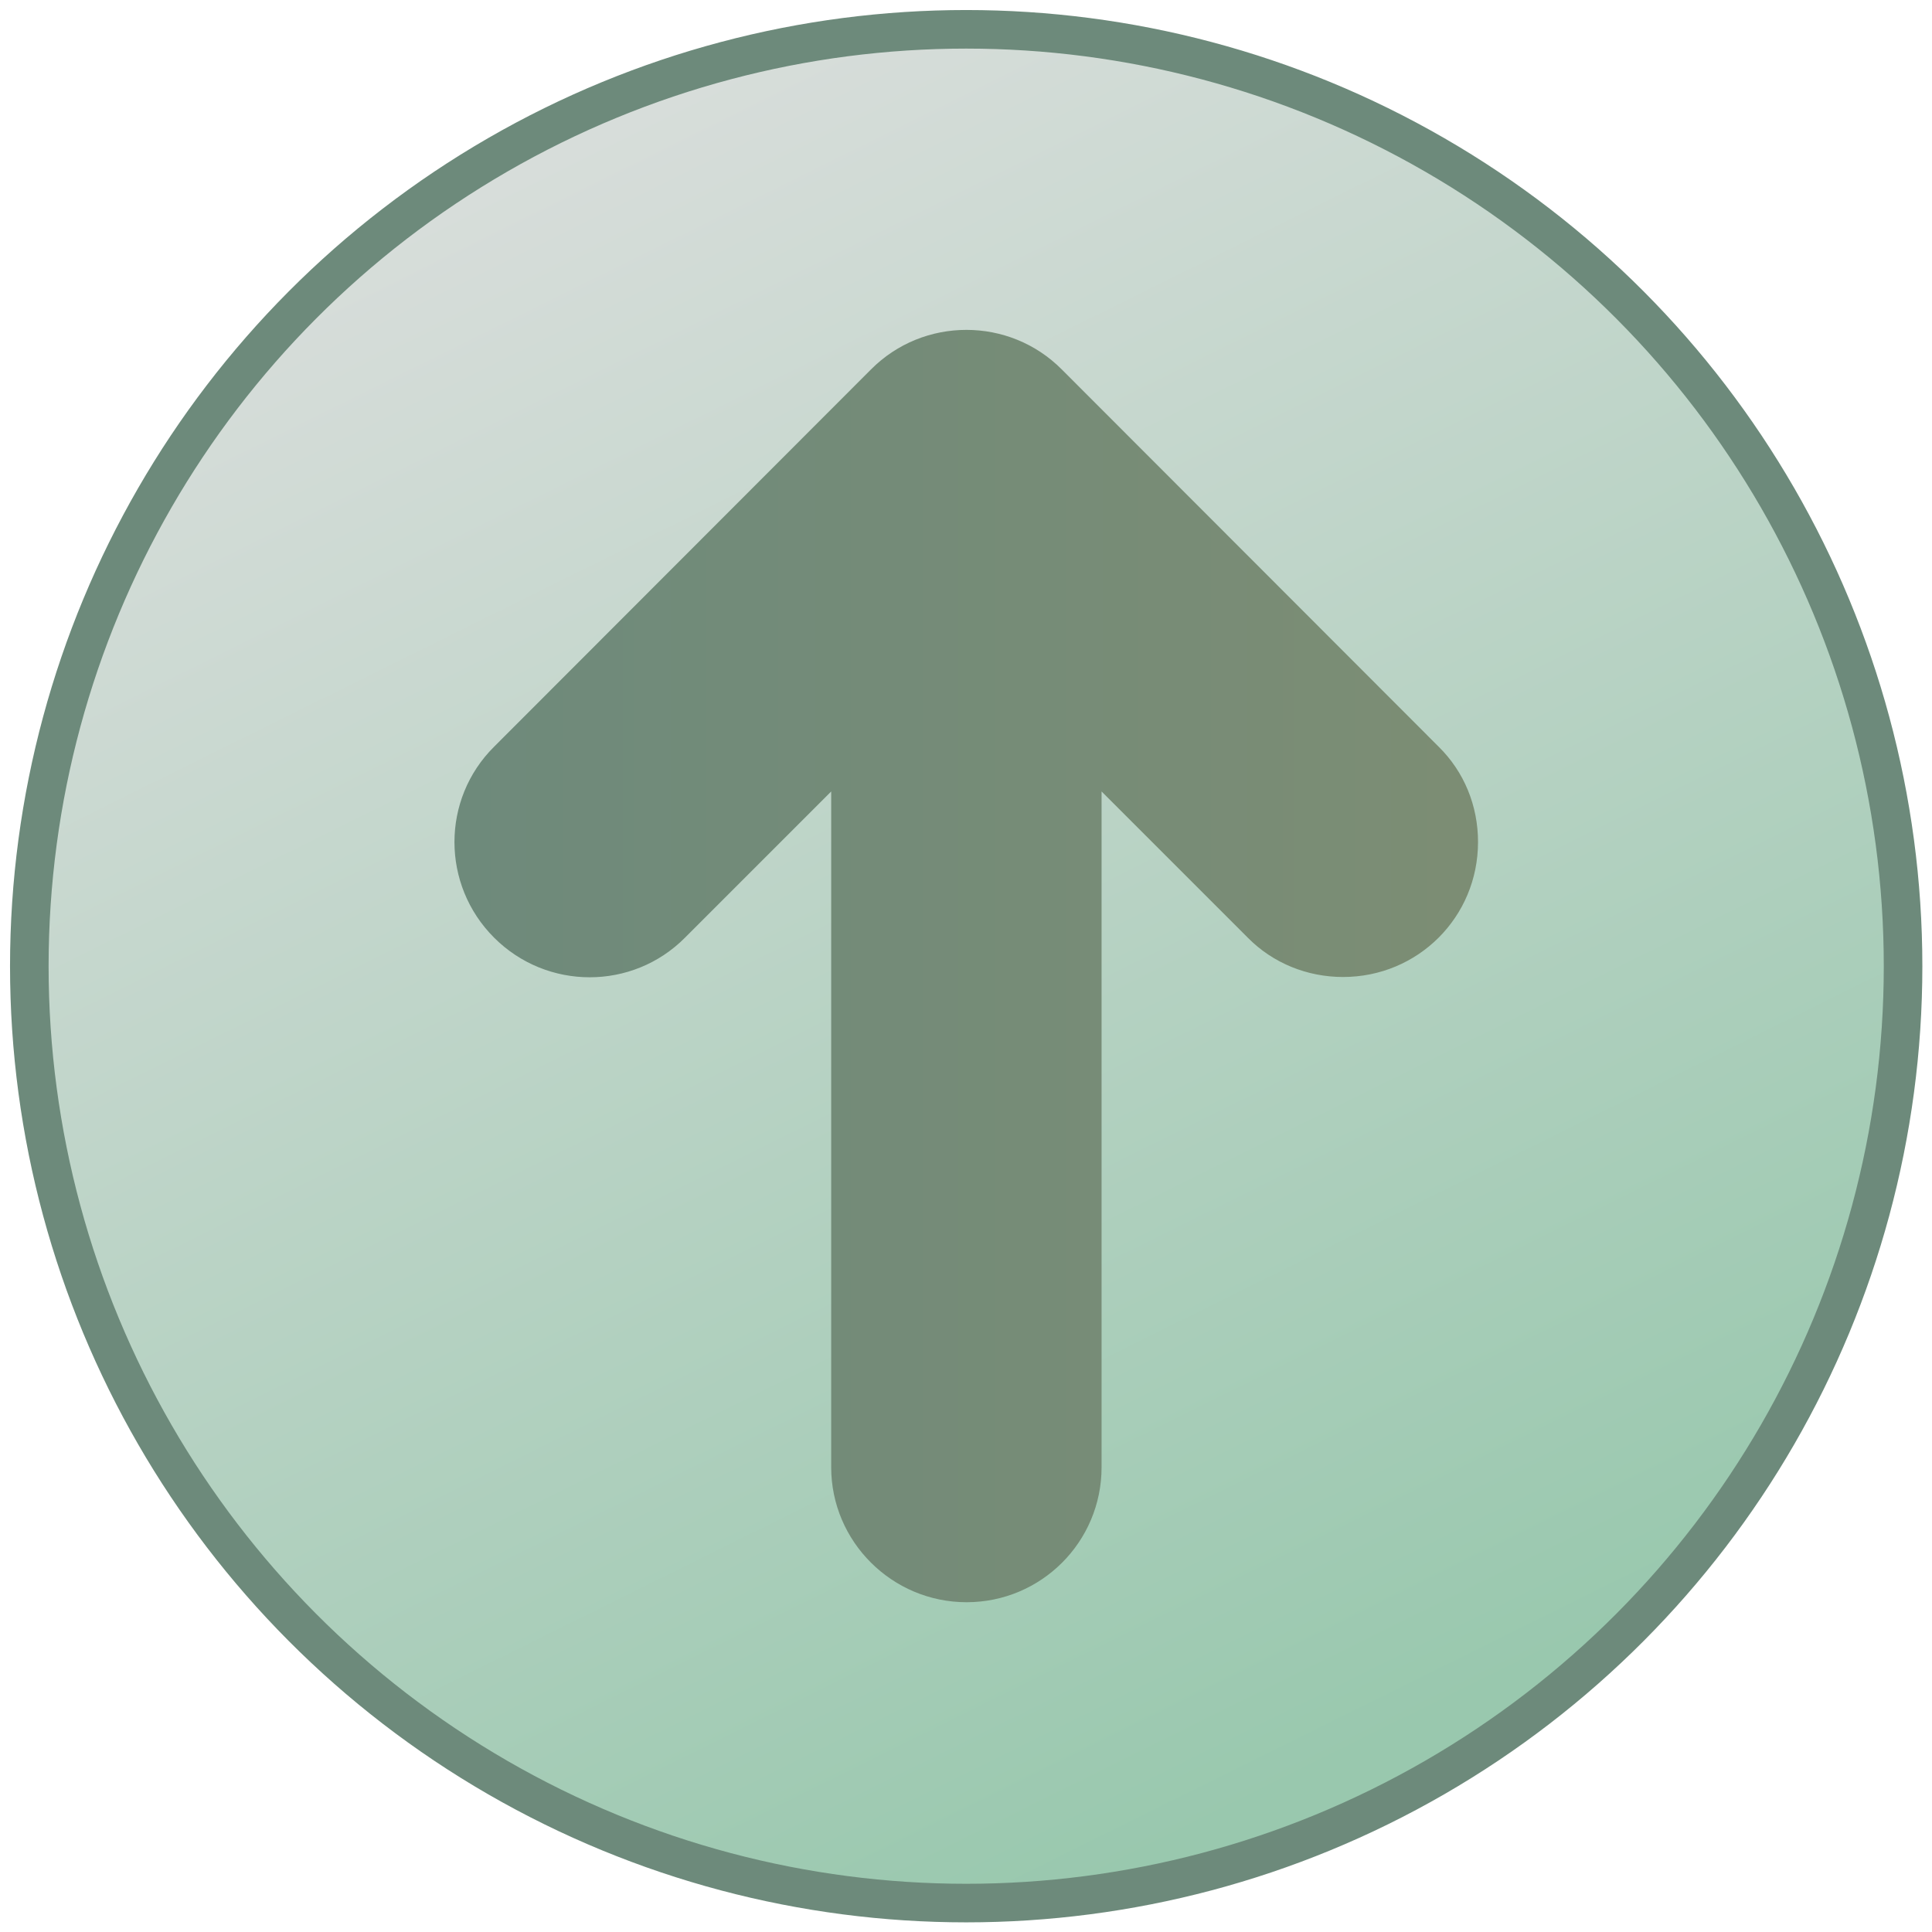
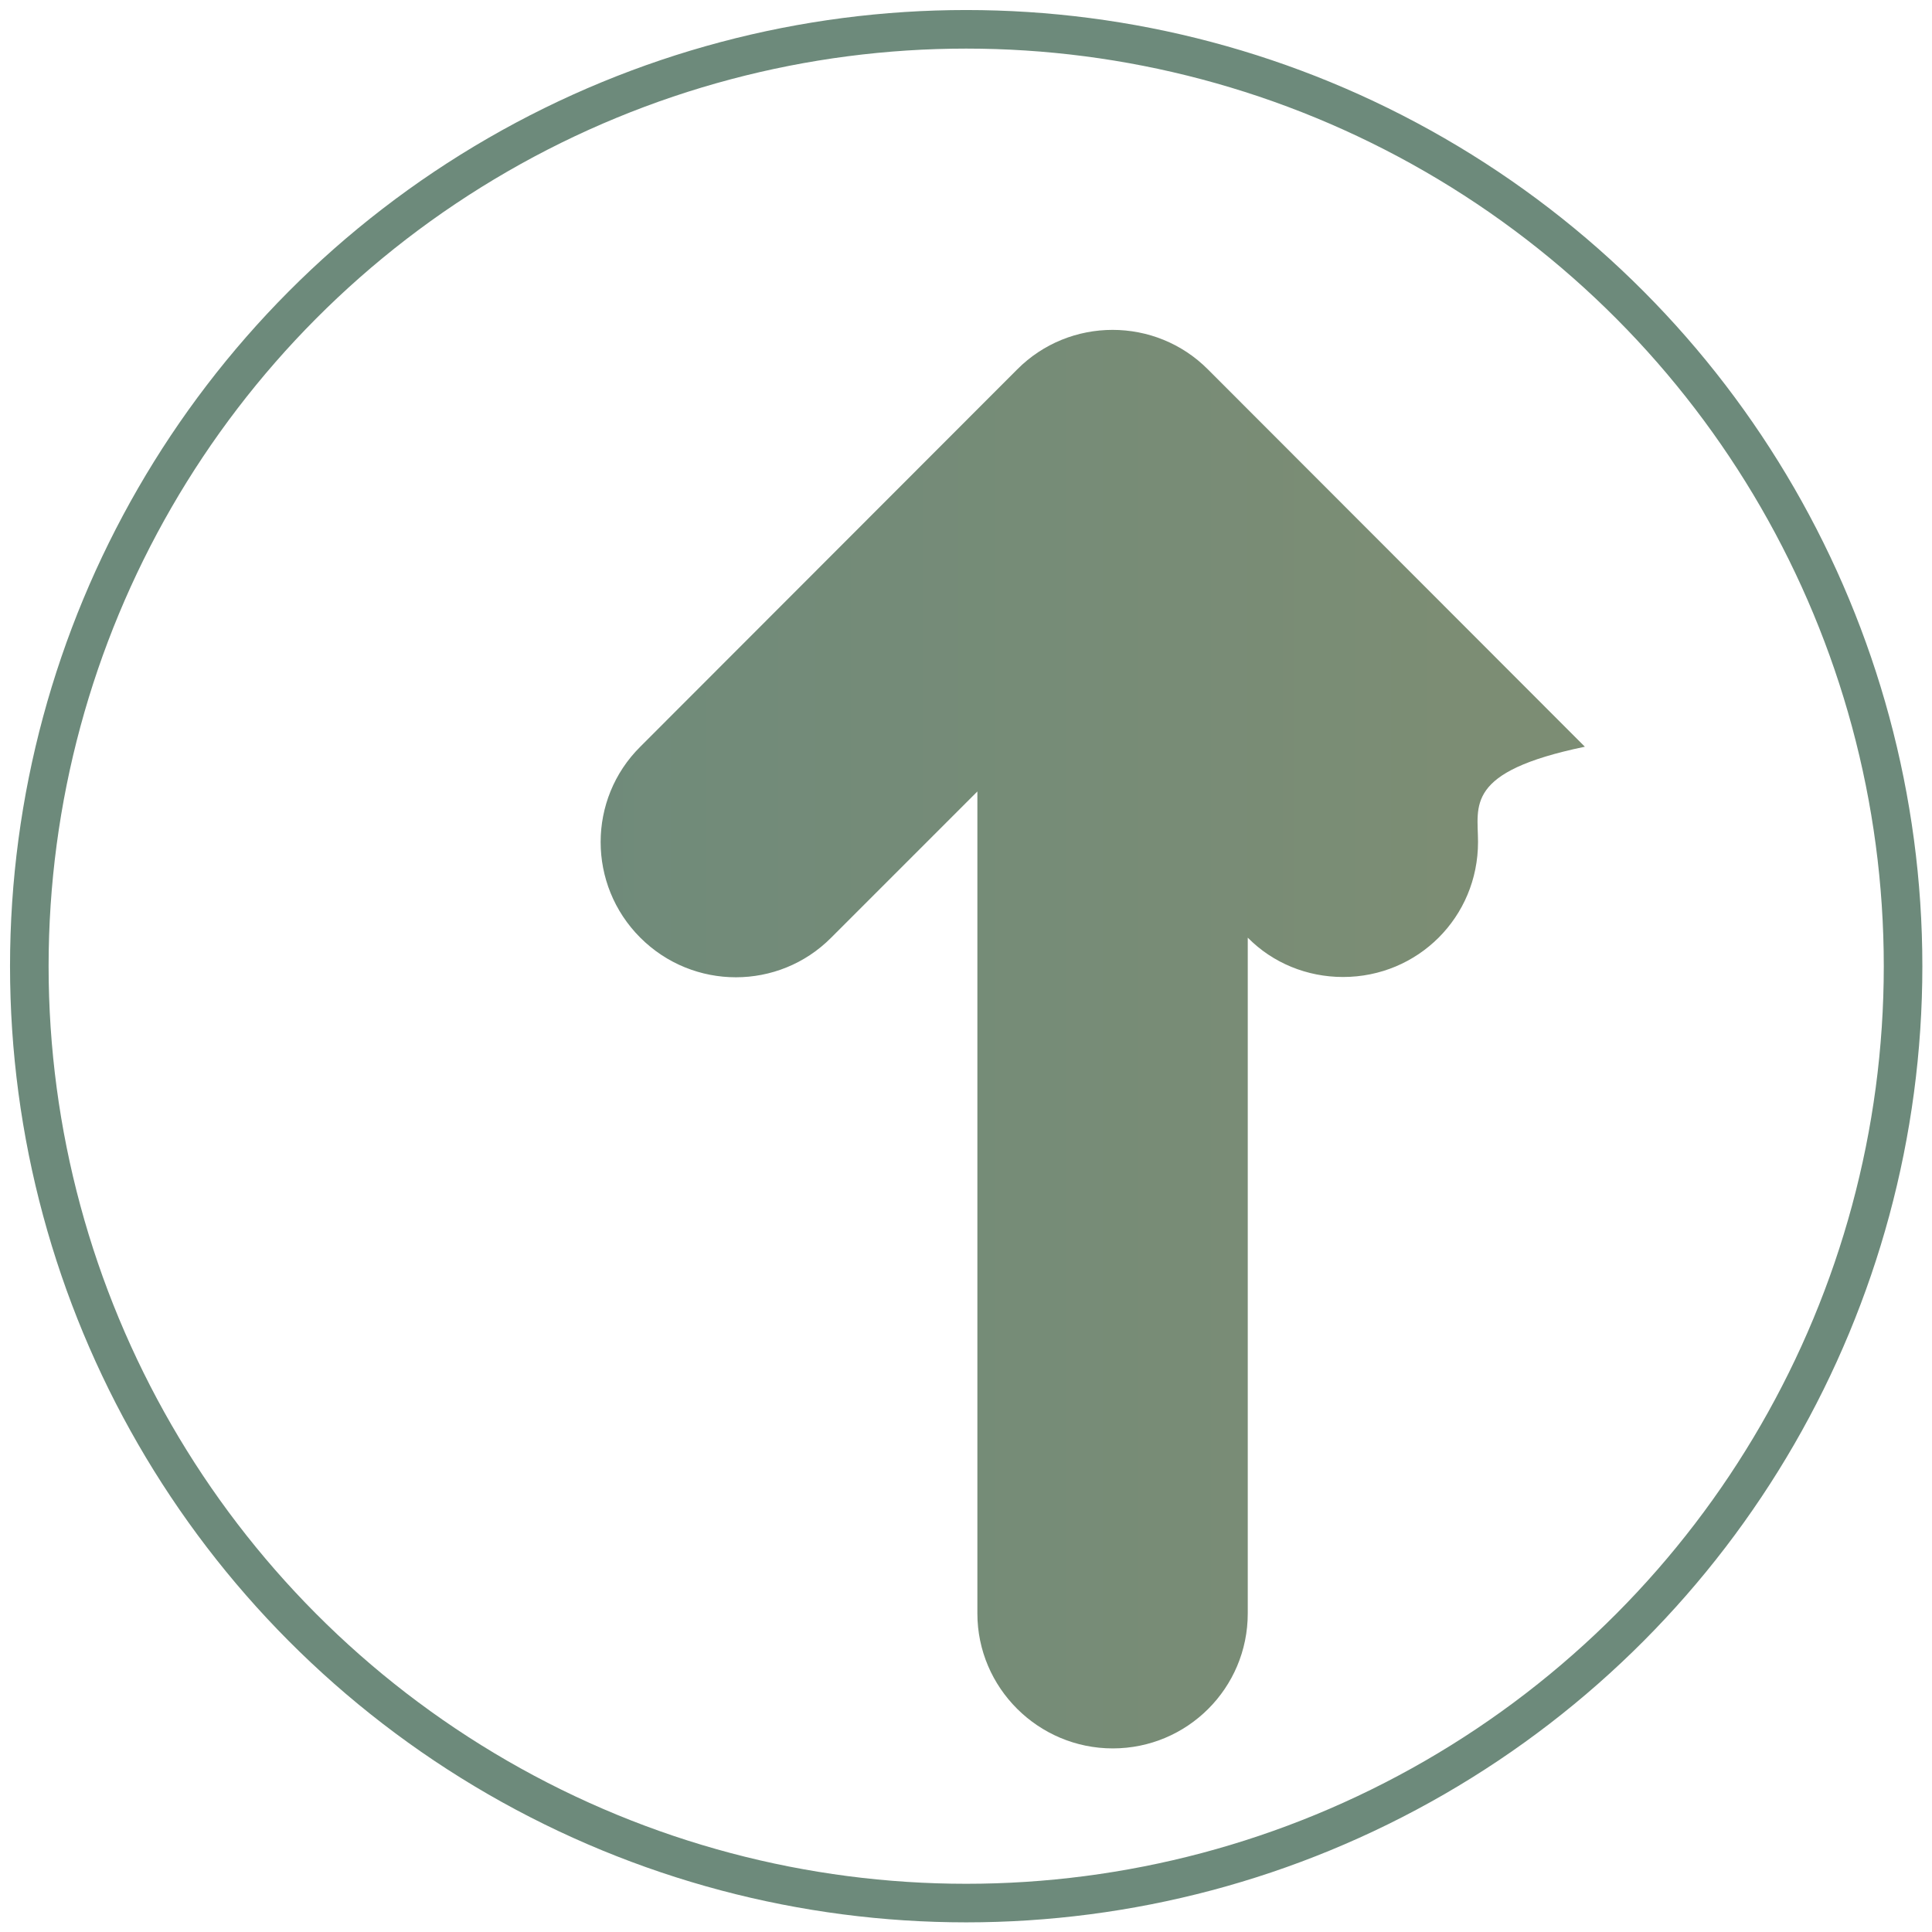
<svg xmlns="http://www.w3.org/2000/svg" version="1.1" id="圖層_1" shape-rendering="geometricPrecision" text-rendering="geometricPrecision" image-rendering="optimizeQuality" x="0px" y="0px" viewBox="0 0 500.9 500.9" style="enable-background:new 0 0 500.9 500.9;" xml:space="preserve">
  <style type="text/css">
	.st0{fill-rule:evenodd;clip-rule:evenodd;fill:url(#SVGID_1_);}
	.st1{fill-rule:evenodd;clip-rule:evenodd;fill:url(#SVGID_00000065788334541176468860000009801834292203234432_);}
	.st2{fill:none;stroke:#6D8A7B;stroke-width:10;stroke-miterlimit:10;}
</style>
  <linearGradient id="SVGID_1_" gradientUnits="userSpaceOnUse" x1="352.021" y1="455.388" x2="132.715" y2="12.789">
    <stop offset="0" style="stop-color:#99C8AE" />
    <stop offset="0.985" style="stop-color:#DADEDC" />
  </linearGradient>
-   <circle class="st0" cx="250.5" cy="250.5" r="242.9" />
  <g id="Layer_x0020_1">
    <linearGradient id="SVGID_00000087411910589612214320000013763145664782800773_" gradientUnits="userSpaceOnUse" x1="117.825" y1="250.463" x2="383.2" y2="250.463">
      <stop offset="0" style="stop-color:#6E8A7B" />
      <stop offset="0.985" style="stop-color:#7C8D74" />
    </linearGradient>
-     <path style="fill-rule:evenodd;clip-rule:evenodd;fill:url(#SVGID_00000087411910589612214320000013763145664782800773_);" d="   M383.2,218.3c0,19.5-15.6,35-35,35c-9.3,0-18.2-3.6-24.7-10.2l-37.9-37.9v175.2c0,19.4-15.7,35-35,35s-35.1-15.7-35.1-35V205.2   l-37.9,37.9c-13.6,13.7-35.8,13.7-49.5,0s-13.7-35.9,0-49.5l97.7-97.8c13.6-13.7,35.9-13.7,49.5,0l97.7,97.8   C379.6,200.1,383.2,208.9,383.2,218.3z" />
+     <path style="fill-rule:evenodd;clip-rule:evenodd;fill:url(#SVGID_00000087411910589612214320000013763145664782800773_);" d="   M383.2,218.3c0,19.5-15.6,35-35,35c-9.3,0-18.2-3.6-24.7-10.2v175.2c0,19.4-15.7,35-35,35s-35.1-15.7-35.1-35V205.2   l-37.9,37.9c-13.6,13.7-35.8,13.7-49.5,0s-13.7-35.9,0-49.5l97.7-97.8c13.6-13.7,35.9-13.7,49.5,0l97.7,97.8   C379.6,200.1,383.2,208.9,383.2,218.3z" />
  </g>
  <circle class="st2" cx="250.5" cy="250.5" r="242.9" />
</svg>